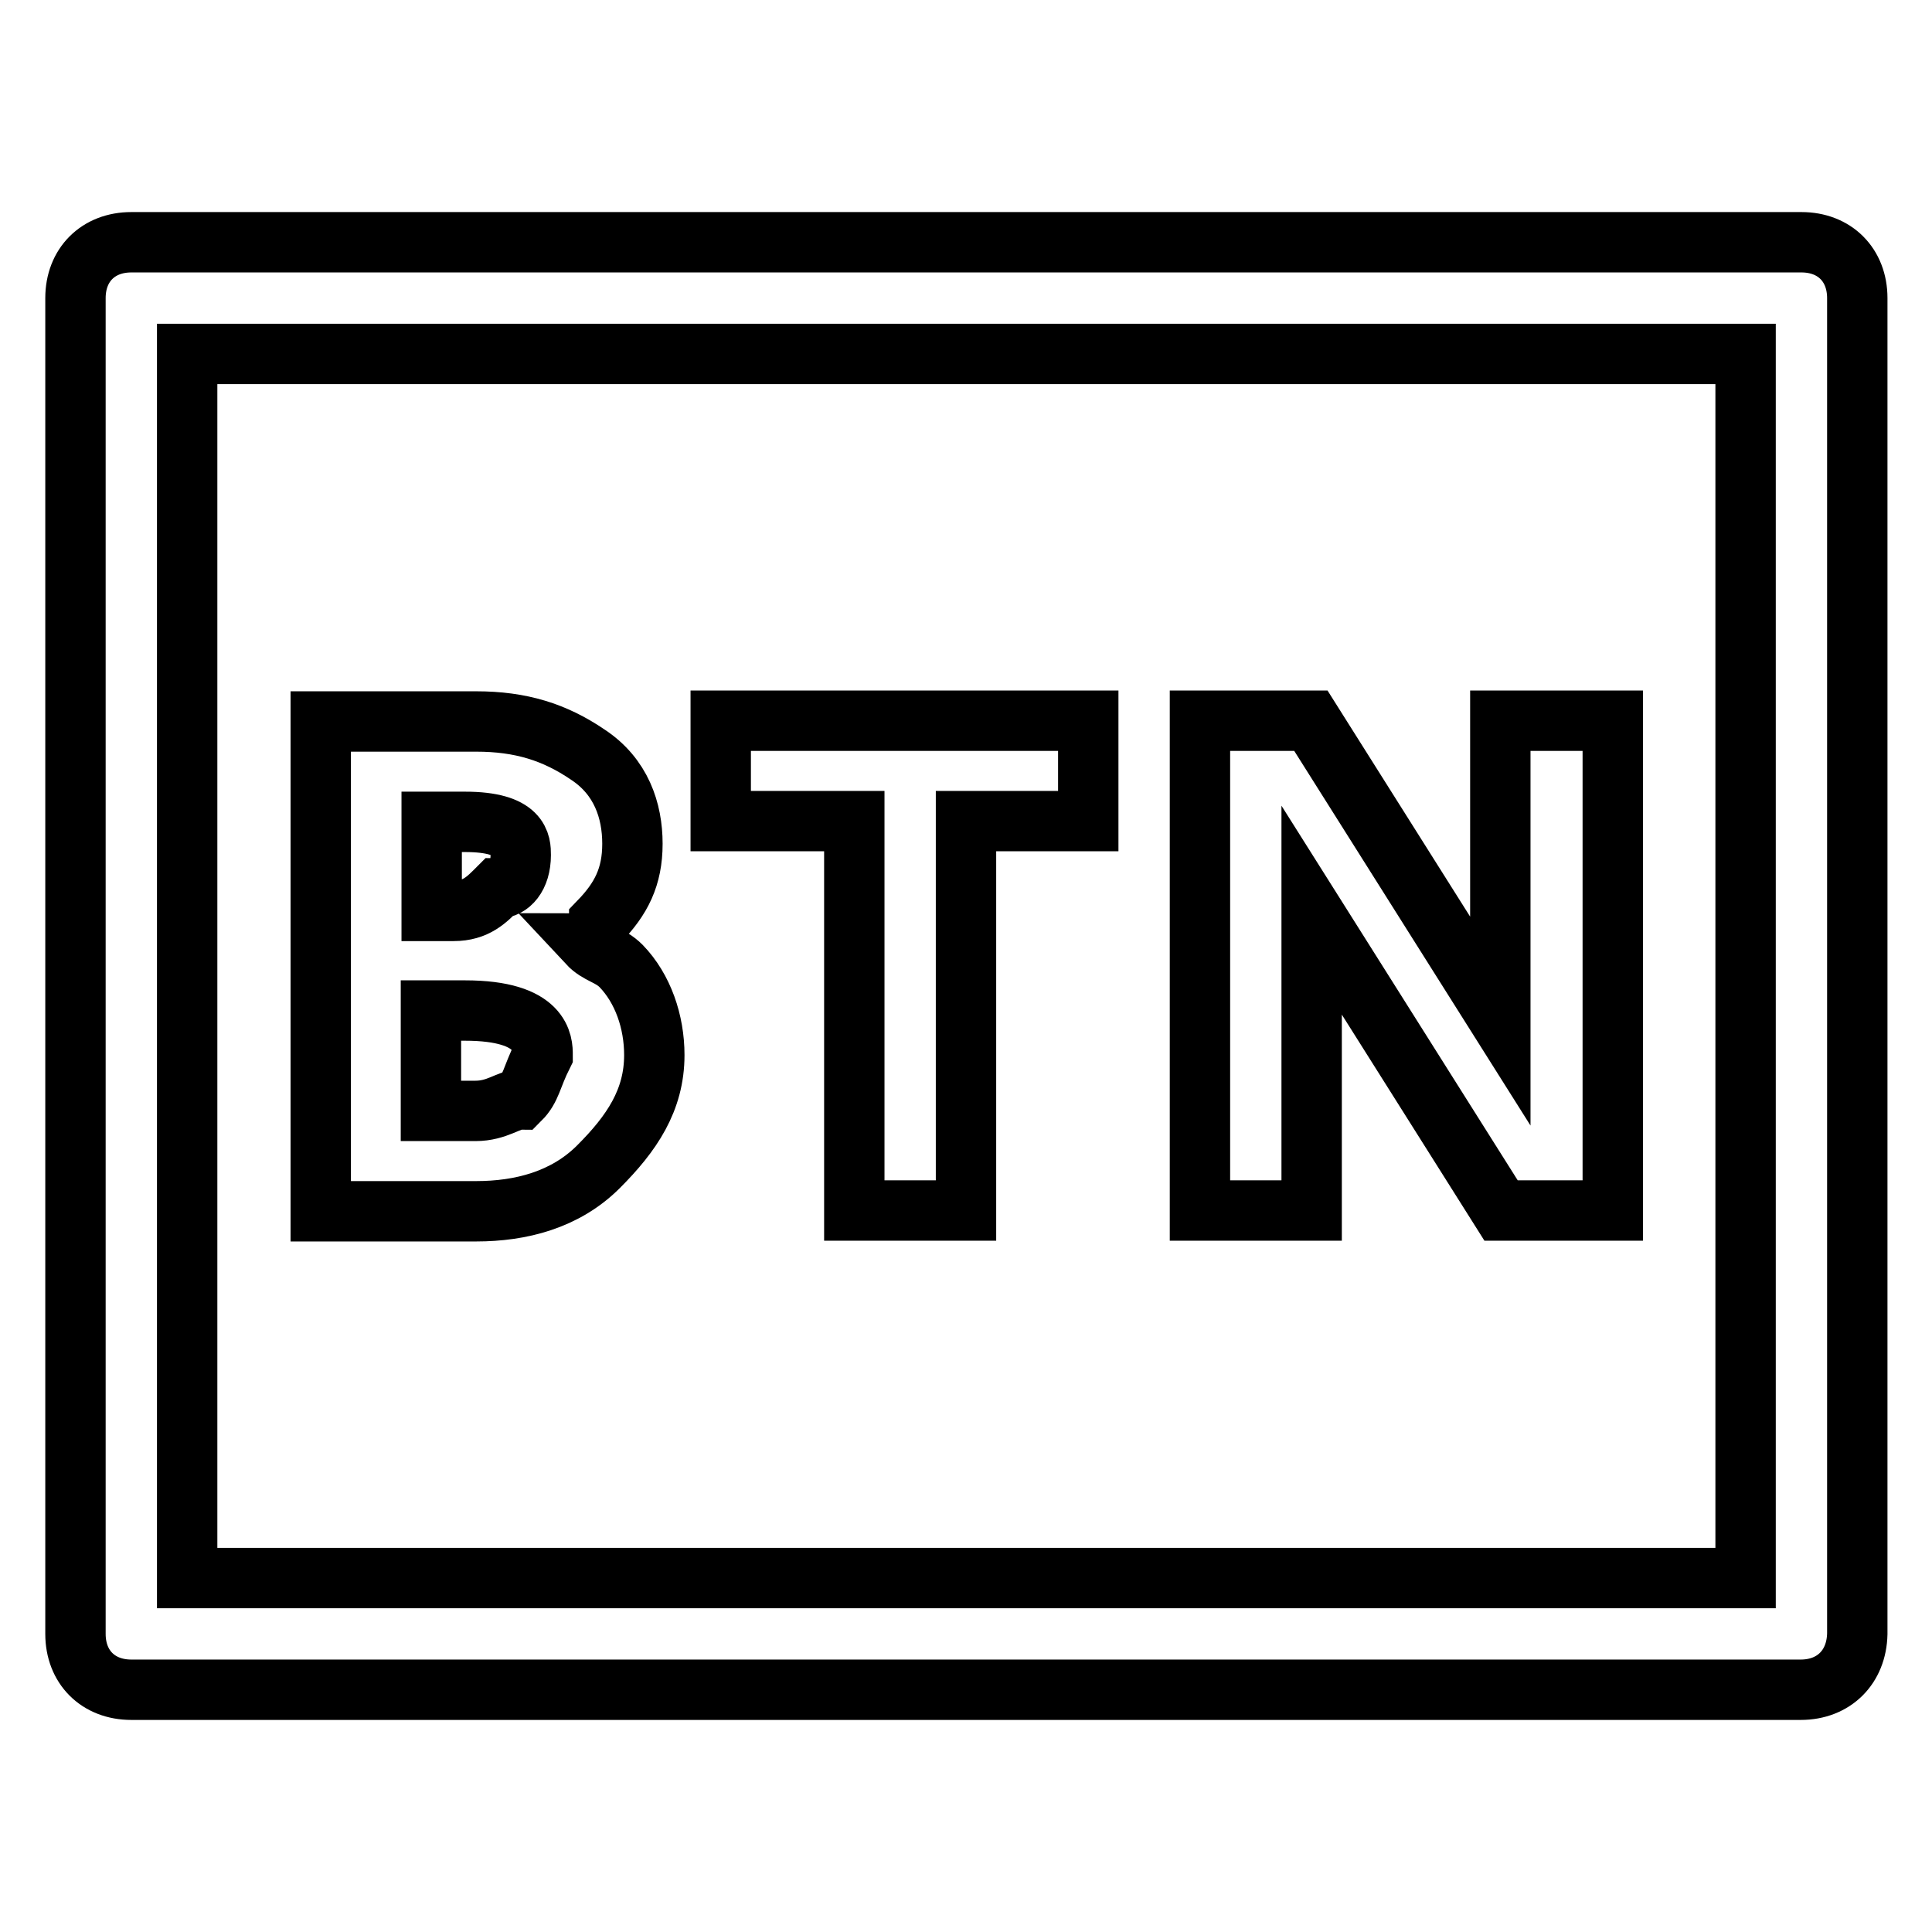
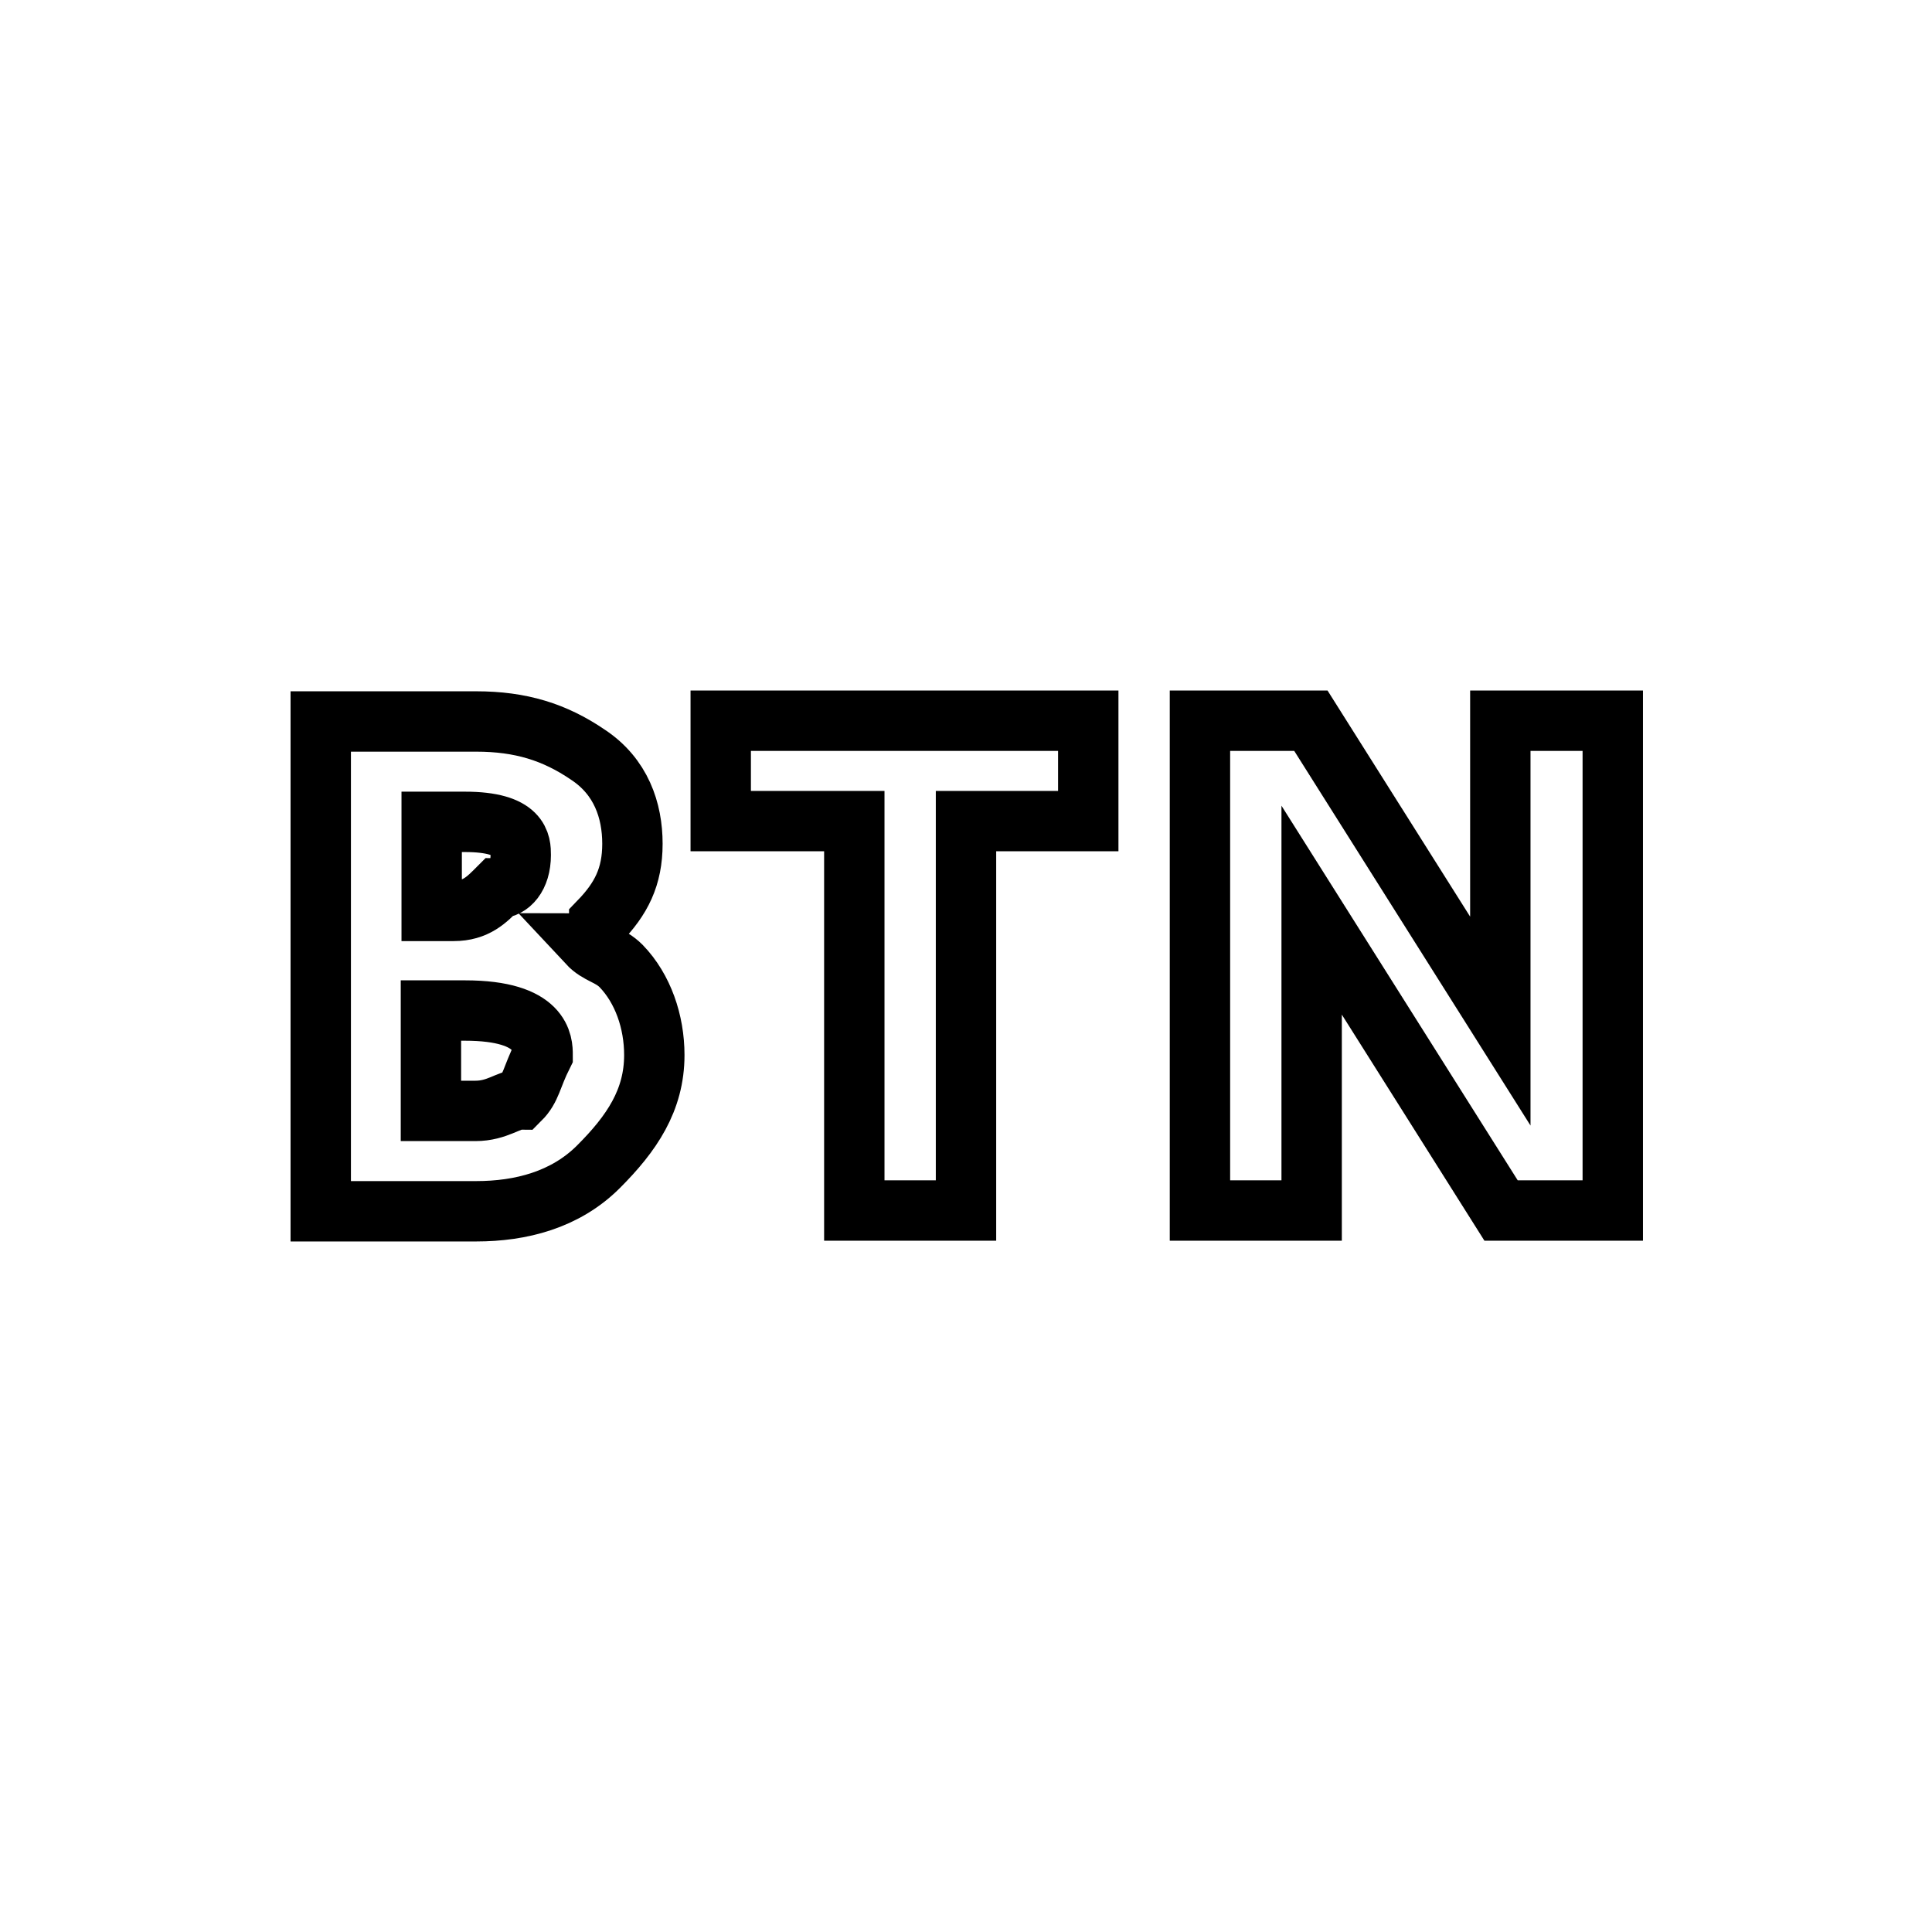
<svg xmlns="http://www.w3.org/2000/svg" version="1.1" x="0px" y="0px" viewBox="0 0 256 256" enable-background="new 0 0 256 256" xml:space="preserve">
  <g>
-     <path stroke-width="8" fill-opacity="0" stroke="#000000" d="M238.6,223.9H17.4c-4.4,0-7.4-3-7.4-7.4v-177c0-4.4,3-7.4,7.4-7.4h221.3c4.4,0,7.4,3,7.4,7.4v177 C246,220.9,243,223.9,238.6,223.9z M24.8,209.1h206.5V46.9H24.8V209.1z" />
-     <path stroke-width="8" fill-opacity="0" stroke="#000000" d="M77.9,125c1.5,0,1.5-1.5,1.5-2.9c2.9-3,4.4-5.9,4.4-10.3c0-4.4-1.5-8.9-5.9-11.8c-4.4-3-8.9-4.4-14.8-4.4 H42.5v64.9h20.6c5.9,0,11.8-1.5,16.2-5.9c4.4-4.4,7.4-8.8,7.4-14.8c0-4.4-1.5-8.8-4.4-11.8C80.8,126.5,79.3,126.5,77.9,125 L77.9,125z M66,117.7c-1.5,1.5-2.9,3-5.9,3h-2.9v-11.8h4.4c7.4,0,7.4,2.9,7.4,4.4C69,116.2,67.5,117.7,66,117.7z M57.2,133.9h4.4 c10.3,0,10.3,4.4,10.3,5.9c-1.5,3-1.5,4.4-3,5.9c-1.5,0-3,1.5-5.9,1.5h-5.9V133.9z M95.5,108.8h17.7v51.6H128v-51.6h16.2V95.5H95.5 V108.8z M198.8,95.5v39.8l-25.1-39.8H159v64.9h14.8v-39.8l25.1,39.8h14.8V95.5H198.8z" />
+     <path stroke-width="8" fill-opacity="0" stroke="#000000" d="M77.9,125c1.5,0,1.5-1.5,1.5-2.9c2.9-3,4.4-5.9,4.4-10.3c0-4.4-1.5-8.9-5.9-11.8c-4.4-3-8.9-4.4-14.8-4.4 H42.5v64.9h20.6c5.9,0,11.8-1.5,16.2-5.9c4.4-4.4,7.4-8.8,7.4-14.8c0-4.4-1.5-8.8-4.4-11.8C80.8,126.5,79.3,126.5,77.9,125 L77.9,125z M66,117.7c-1.5,1.5-2.9,3-5.9,3h-2.9v-11.8h4.4c7.4,0,7.4,2.9,7.4,4.4C69,116.2,67.5,117.7,66,117.7z M57.2,133.9h4.4 c10.3,0,10.3,4.4,10.3,5.9c-1.5,3-1.5,4.4-3,5.9c-1.5,0-3,1.5-5.9,1.5h-5.9V133.9z M95.5,108.8h17.7v51.6H128v-51.6h16.2V95.5H95.5 V108.8z M198.8,95.5v39.8l-25.1-39.8H159v64.9h14.8v-39.8l25.1,39.8h14.8V95.5z" />
  </g>
</svg>